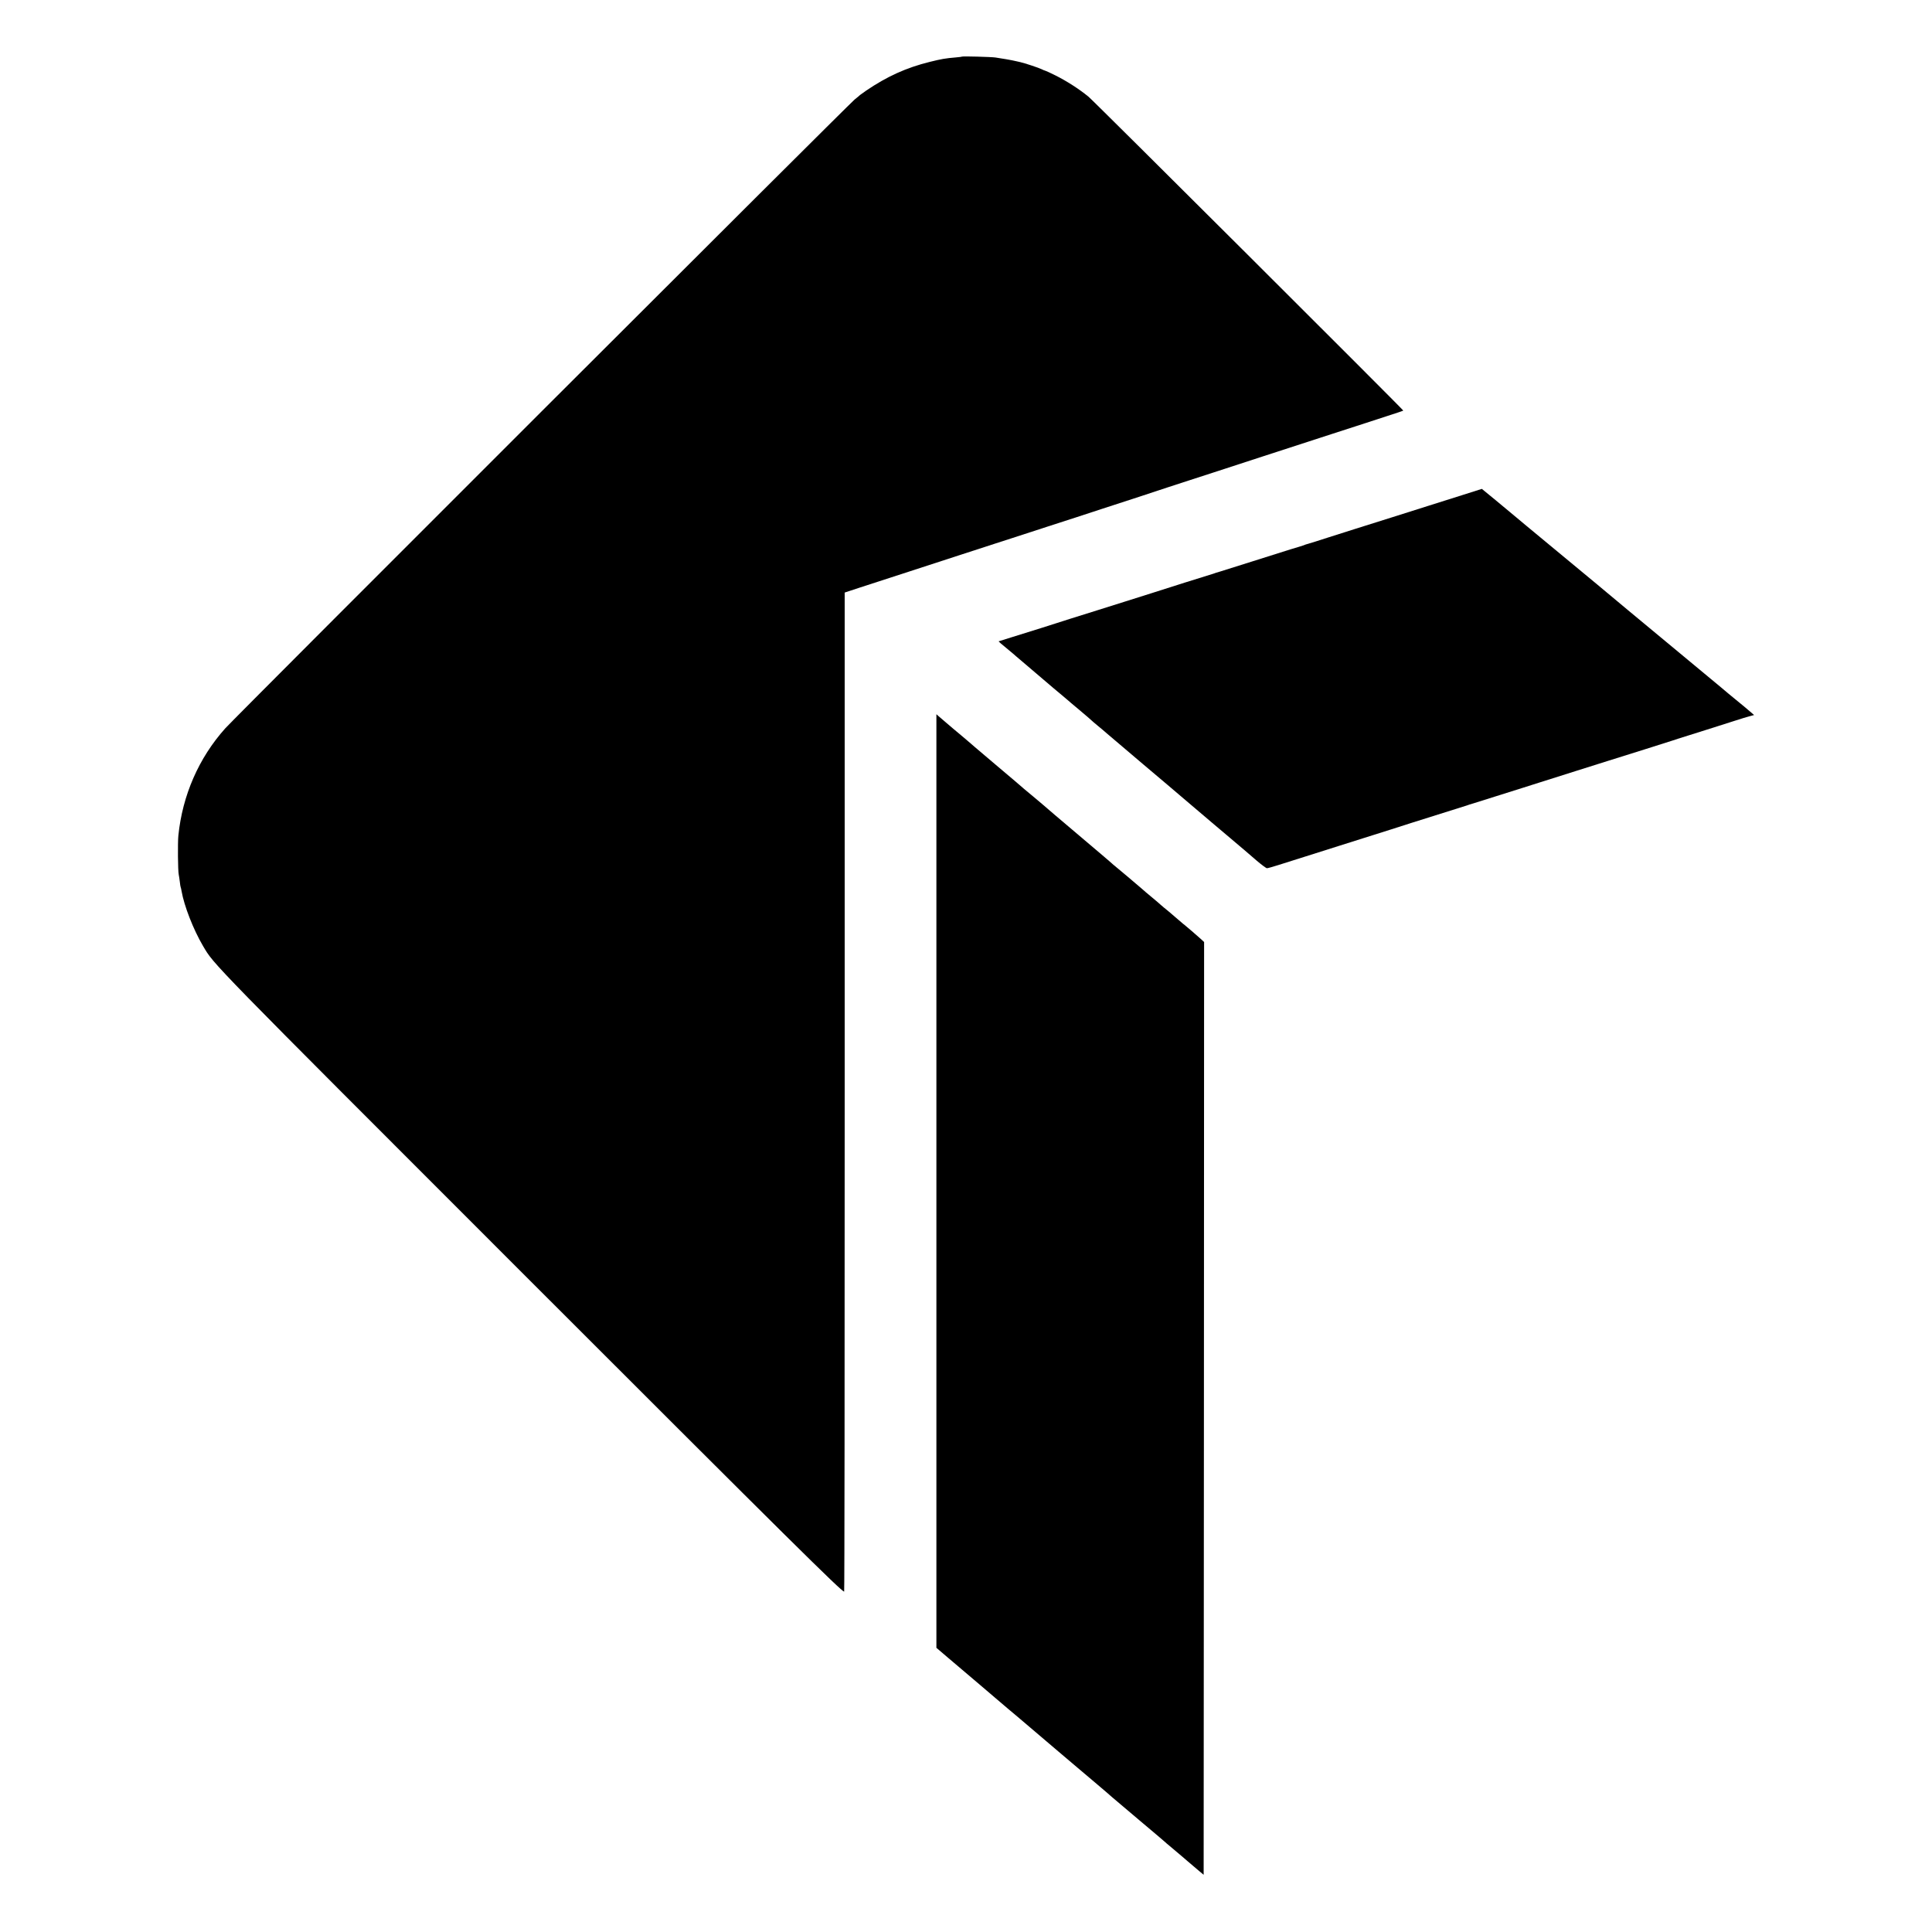
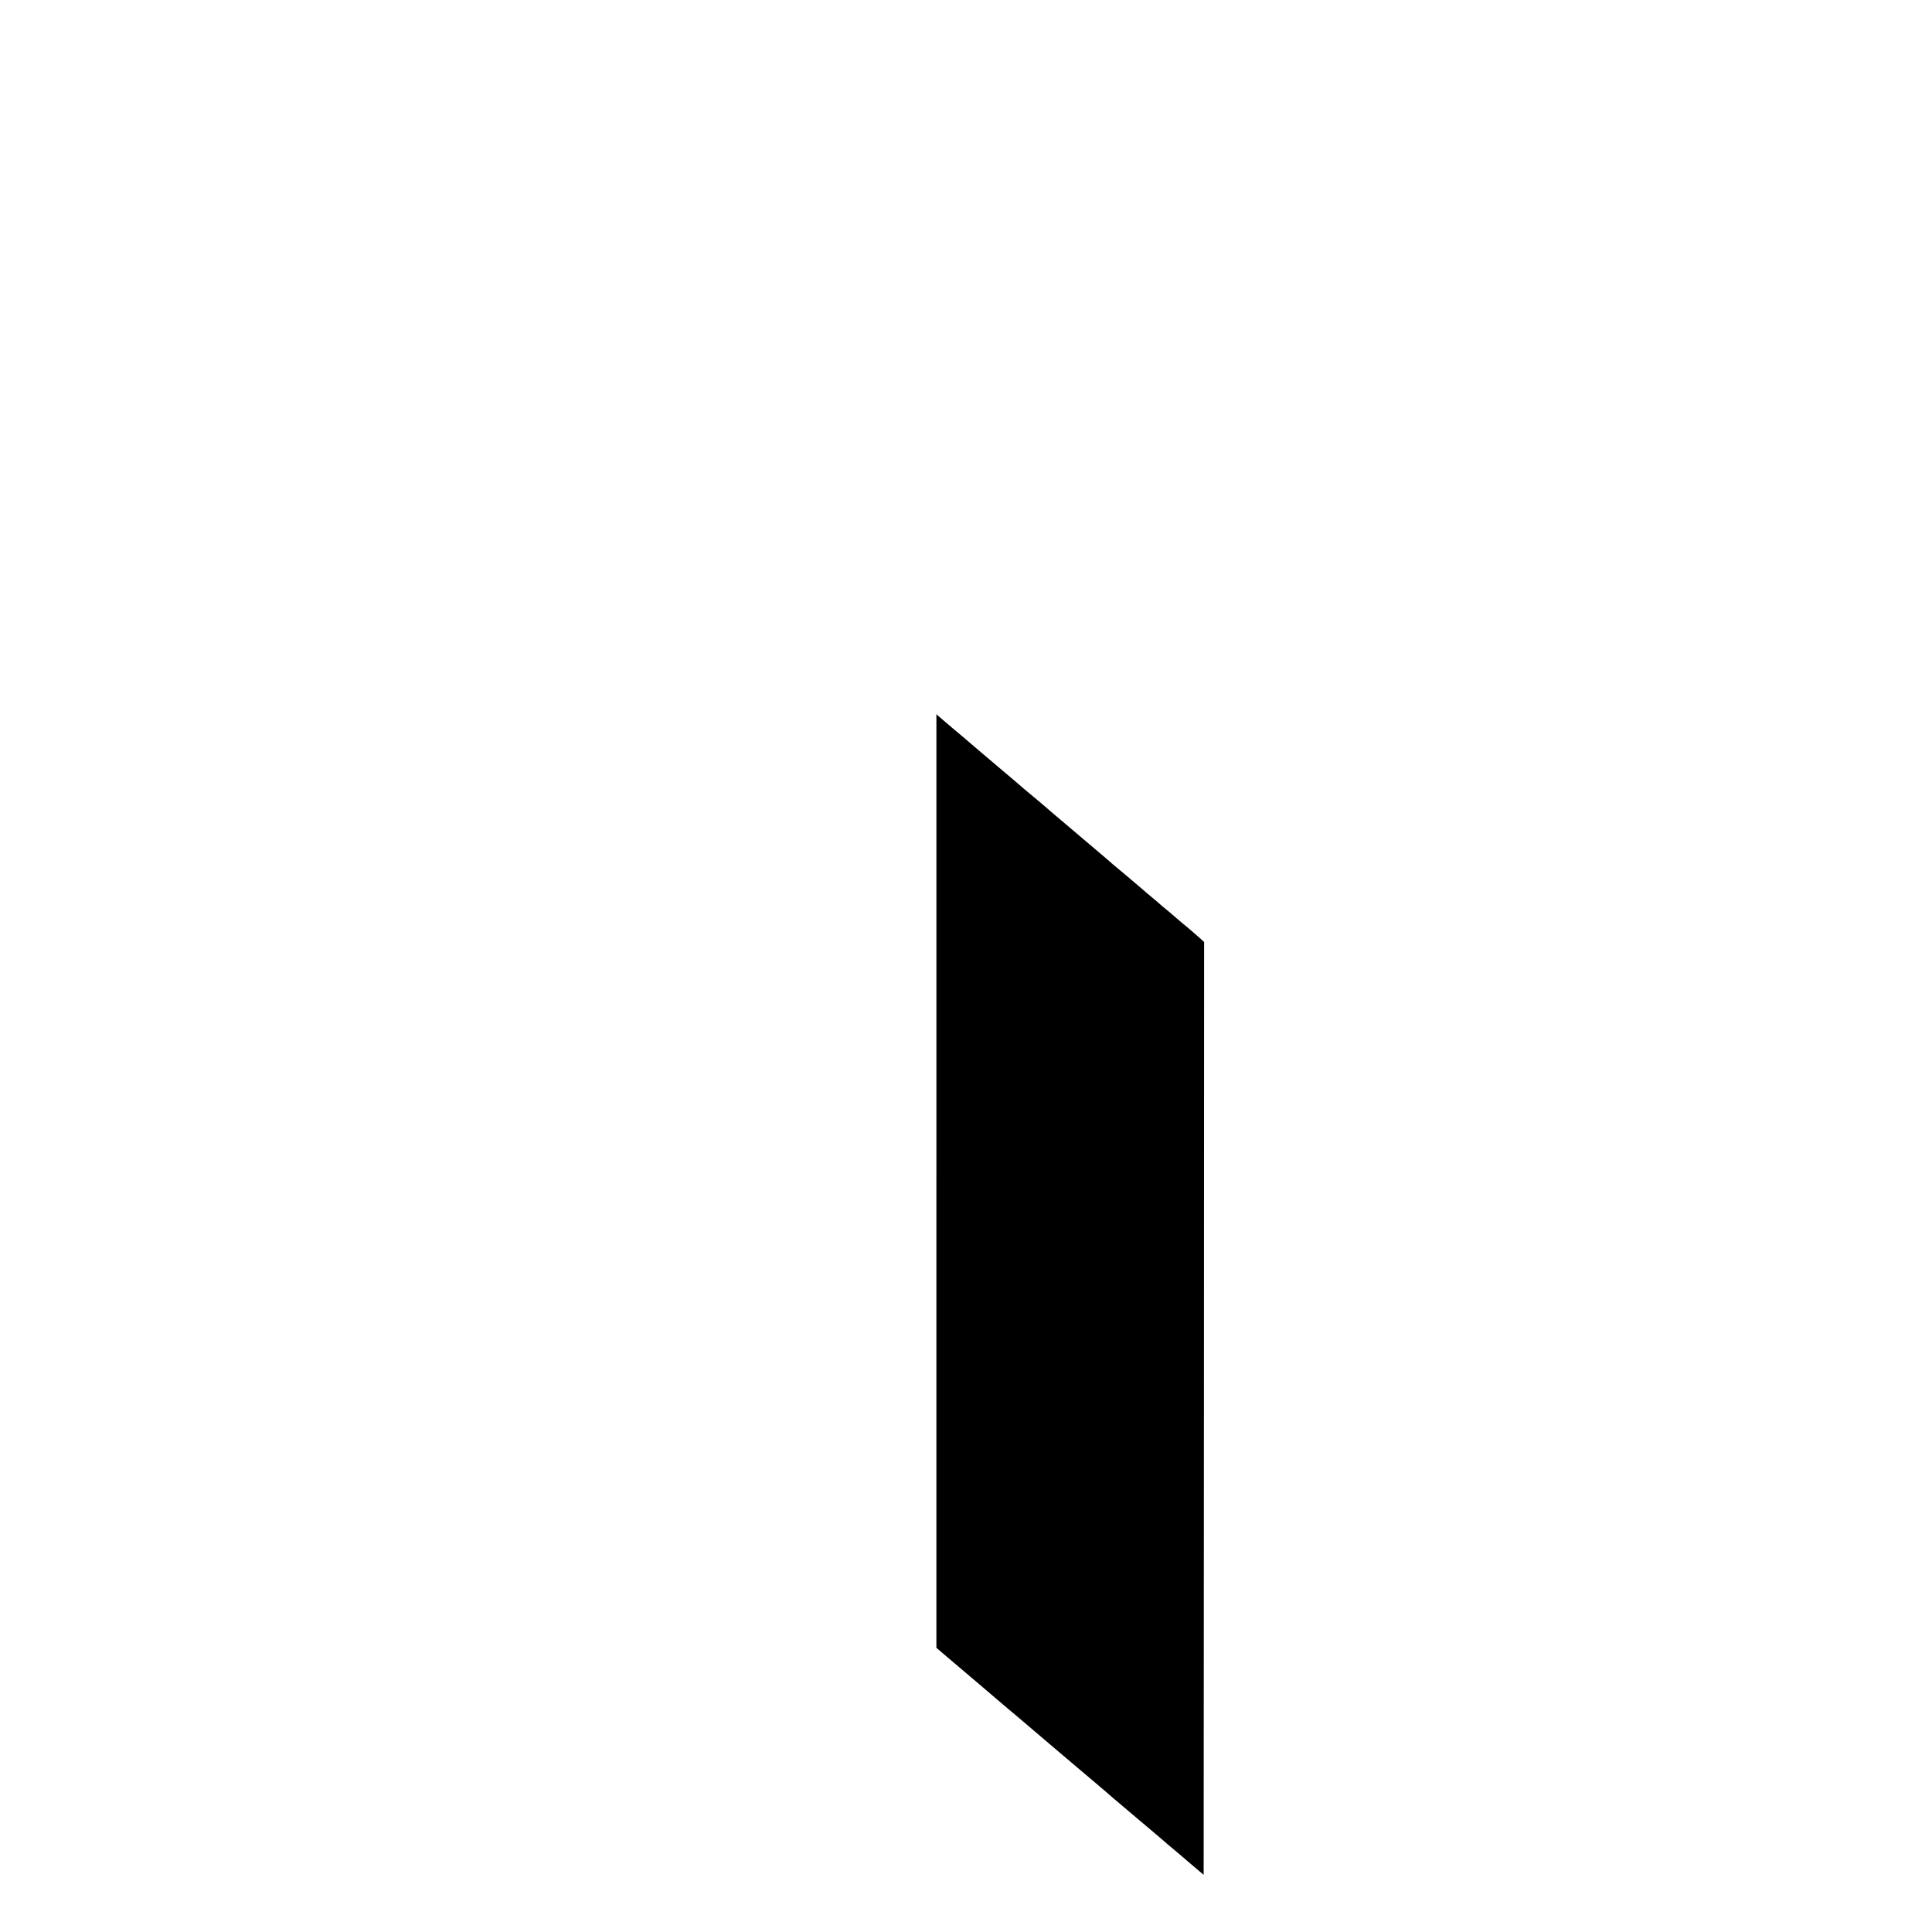
<svg xmlns="http://www.w3.org/2000/svg" version="1.0" width="2134pt" height="2134pt" viewBox="0 0 2134 2134" preserveAspectRatio="xMidYMid meet">
  <g transform="translate(0,2134) scale(0.1,-0.1)" fill="#000000" stroke="none">
-     <path d="M10628 20715 c-2 -2 -32 -6 -68 -9 -119 -10 -159 -17 -292 -50 -258 -64 -469 -160 -698 -315 -36 -25 -67 -47 -70 -50 -3 -4 -30 -26 -60 -50 -70 -57 -6831 -6812 -6952 -6946 -292 -326 -473 -740 -518 -1185 -8 -80 -5 -389 4 -429 3 -13 8 -49 12 -80 3 -31 8 -59 10 -62 2 -3 6 -21 9 -40 29 -166 130 -425 237 -607 127 -214 29 -114 3568 -3653 2917 -2917 3485 -3479 3514 -3479 4 0 6 2483 6 5518 l0 5517 158 52 c86 28 319 104 517 168 198 64 464 151 590 192 127 41 300 97 385 125 85 27 173 56 195 63 22 8 202 66 400 130 198 64 464 150 590 192 127 41 313 102 415 135 102 33 244 80 315 104 72 23 299 98 505 164 206 67 449 146 540 176 355 116 690 224 785 255 55 17 172 55 260 84 88 29 240 78 338 110 97 31 177 58 177 60 0 10 -3421 3422 -3477 3467 -105 86 -243 174 -363 234 -60 30 -113 54 -117 54 -4 0 -21 7 -36 15 -29 15 -195 70 -238 79 -13 3 -35 8 -49 11 -35 9 -165 32 -225 40 -50 7 -361 15 -367 10z" />
-     <path d="M16160 15874 c-113 -36 -284 -90 -380 -120 -96 -31 -258 -82 -360 -114 -102 -32 -302 -95 -445 -140 -143 -45 -285 -90 -315 -100 -47 -16 -225 -72 -240 -75 -3 -1 -12 -4 -20 -8 -8 -3 -31 -10 -50 -16 -37 -10 -46 -13 -530 -166 -168 -53 -321 -101 -340 -107 -19 -5 -42 -12 -50 -15 -8 -3 -19 -7 -25 -9 -17 -4 -586 -183 -695 -219 -58 -18 -186 -59 -285 -90 -99 -31 -252 -79 -340 -107 -88 -28 -207 -65 -265 -83 -58 -19 -197 -63 -310 -99 -113 -35 -267 -84 -343 -107 l-137 -43 22 -21 c13 -11 48 -40 78 -65 30 -25 57 -47 60 -50 3 -3 50 -44 105 -90 84 -71 173 -148 345 -294 14 -11 52 -43 85 -71 33 -27 62 -52 65 -55 3 -3 61 -53 130 -110 69 -58 130 -110 135 -116 6 -6 37 -33 70 -60 33 -27 74 -61 90 -76 17 -14 199 -169 405 -344 206 -174 398 -336 425 -360 53 -45 257 -219 340 -289 28 -23 118 -99 200 -169 83 -70 159 -135 170 -144 11 -10 66 -56 122 -105 56 -48 109 -87 117 -87 9 0 64 15 123 34 60 19 189 60 288 91 99 31 277 88 395 125 118 38 289 92 380 120 91 28 176 55 190 60 14 5 111 36 215 69 506 160 611 193 620 195 6 2 17 6 25 9 8 3 31 10 50 15 31 9 152 47 530 167 63 20 156 49 205 65 50 16 227 72 395 125 168 53 332 105 365 115 125 38 671 211 695 219 14 5 93 31 175 56 228 72 357 112 505 160 74 24 155 49 180 55 l45 12 -31 27 c-61 53 -91 77 -169 141 -44 36 -82 67 -85 70 -3 3 -122 103 -265 221 -513 426 -820 681 -840 697 -11 9 -63 52 -115 96 -52 43 -106 88 -120 100 -14 12 -63 53 -110 92 -186 154 -690 572 -775 642 -49 41 -101 84 -115 96 -102 86 -380 316 -382 316 -2 -1 -95 -30 -208 -66z" />
    <path d="M10343 8295 l0 -5156 136 -116 c164 -140 203 -173 351 -298 63 -54 140 -119 170 -145 30 -26 91 -78 135 -115 44 -36 91 -76 105 -88 25 -21 263 -224 449 -382 52 -44 147 -124 210 -178 64 -54 125 -106 136 -115 11 -9 50 -42 85 -72 36 -30 78 -66 94 -80 17 -14 48 -41 70 -61 23 -19 160 -136 306 -259 146 -123 273 -230 282 -239 9 -9 23 -21 30 -26 14 -11 136 -114 154 -130 6 -5 35 -30 64 -55 30 -25 81 -68 114 -97 l61 -51 3 5151 2 5152 -38 35 c-21 19 -65 57 -97 85 -33 27 -62 52 -65 55 -3 3 -17 15 -32 26 -15 12 -55 46 -90 77 -35 30 -76 66 -93 79 -16 12 -43 35 -60 50 -41 36 -64 56 -121 103 -27 22 -67 56 -89 76 -40 35 -283 241 -319 269 -10 8 -26 22 -35 31 -9 8 -135 116 -281 239 -264 223 -460 390 -470 400 -3 3 -42 36 -88 74 -45 37 -97 81 -115 96 -17 16 -144 124 -282 240 -277 235 -295 250 -345 294 -20 17 -57 49 -84 71 -27 22 -54 45 -60 50 -6 6 -43 37 -81 69 -39 33 -79 68 -91 78 l-21 19 0 -5156z" />
  </g>
</svg>